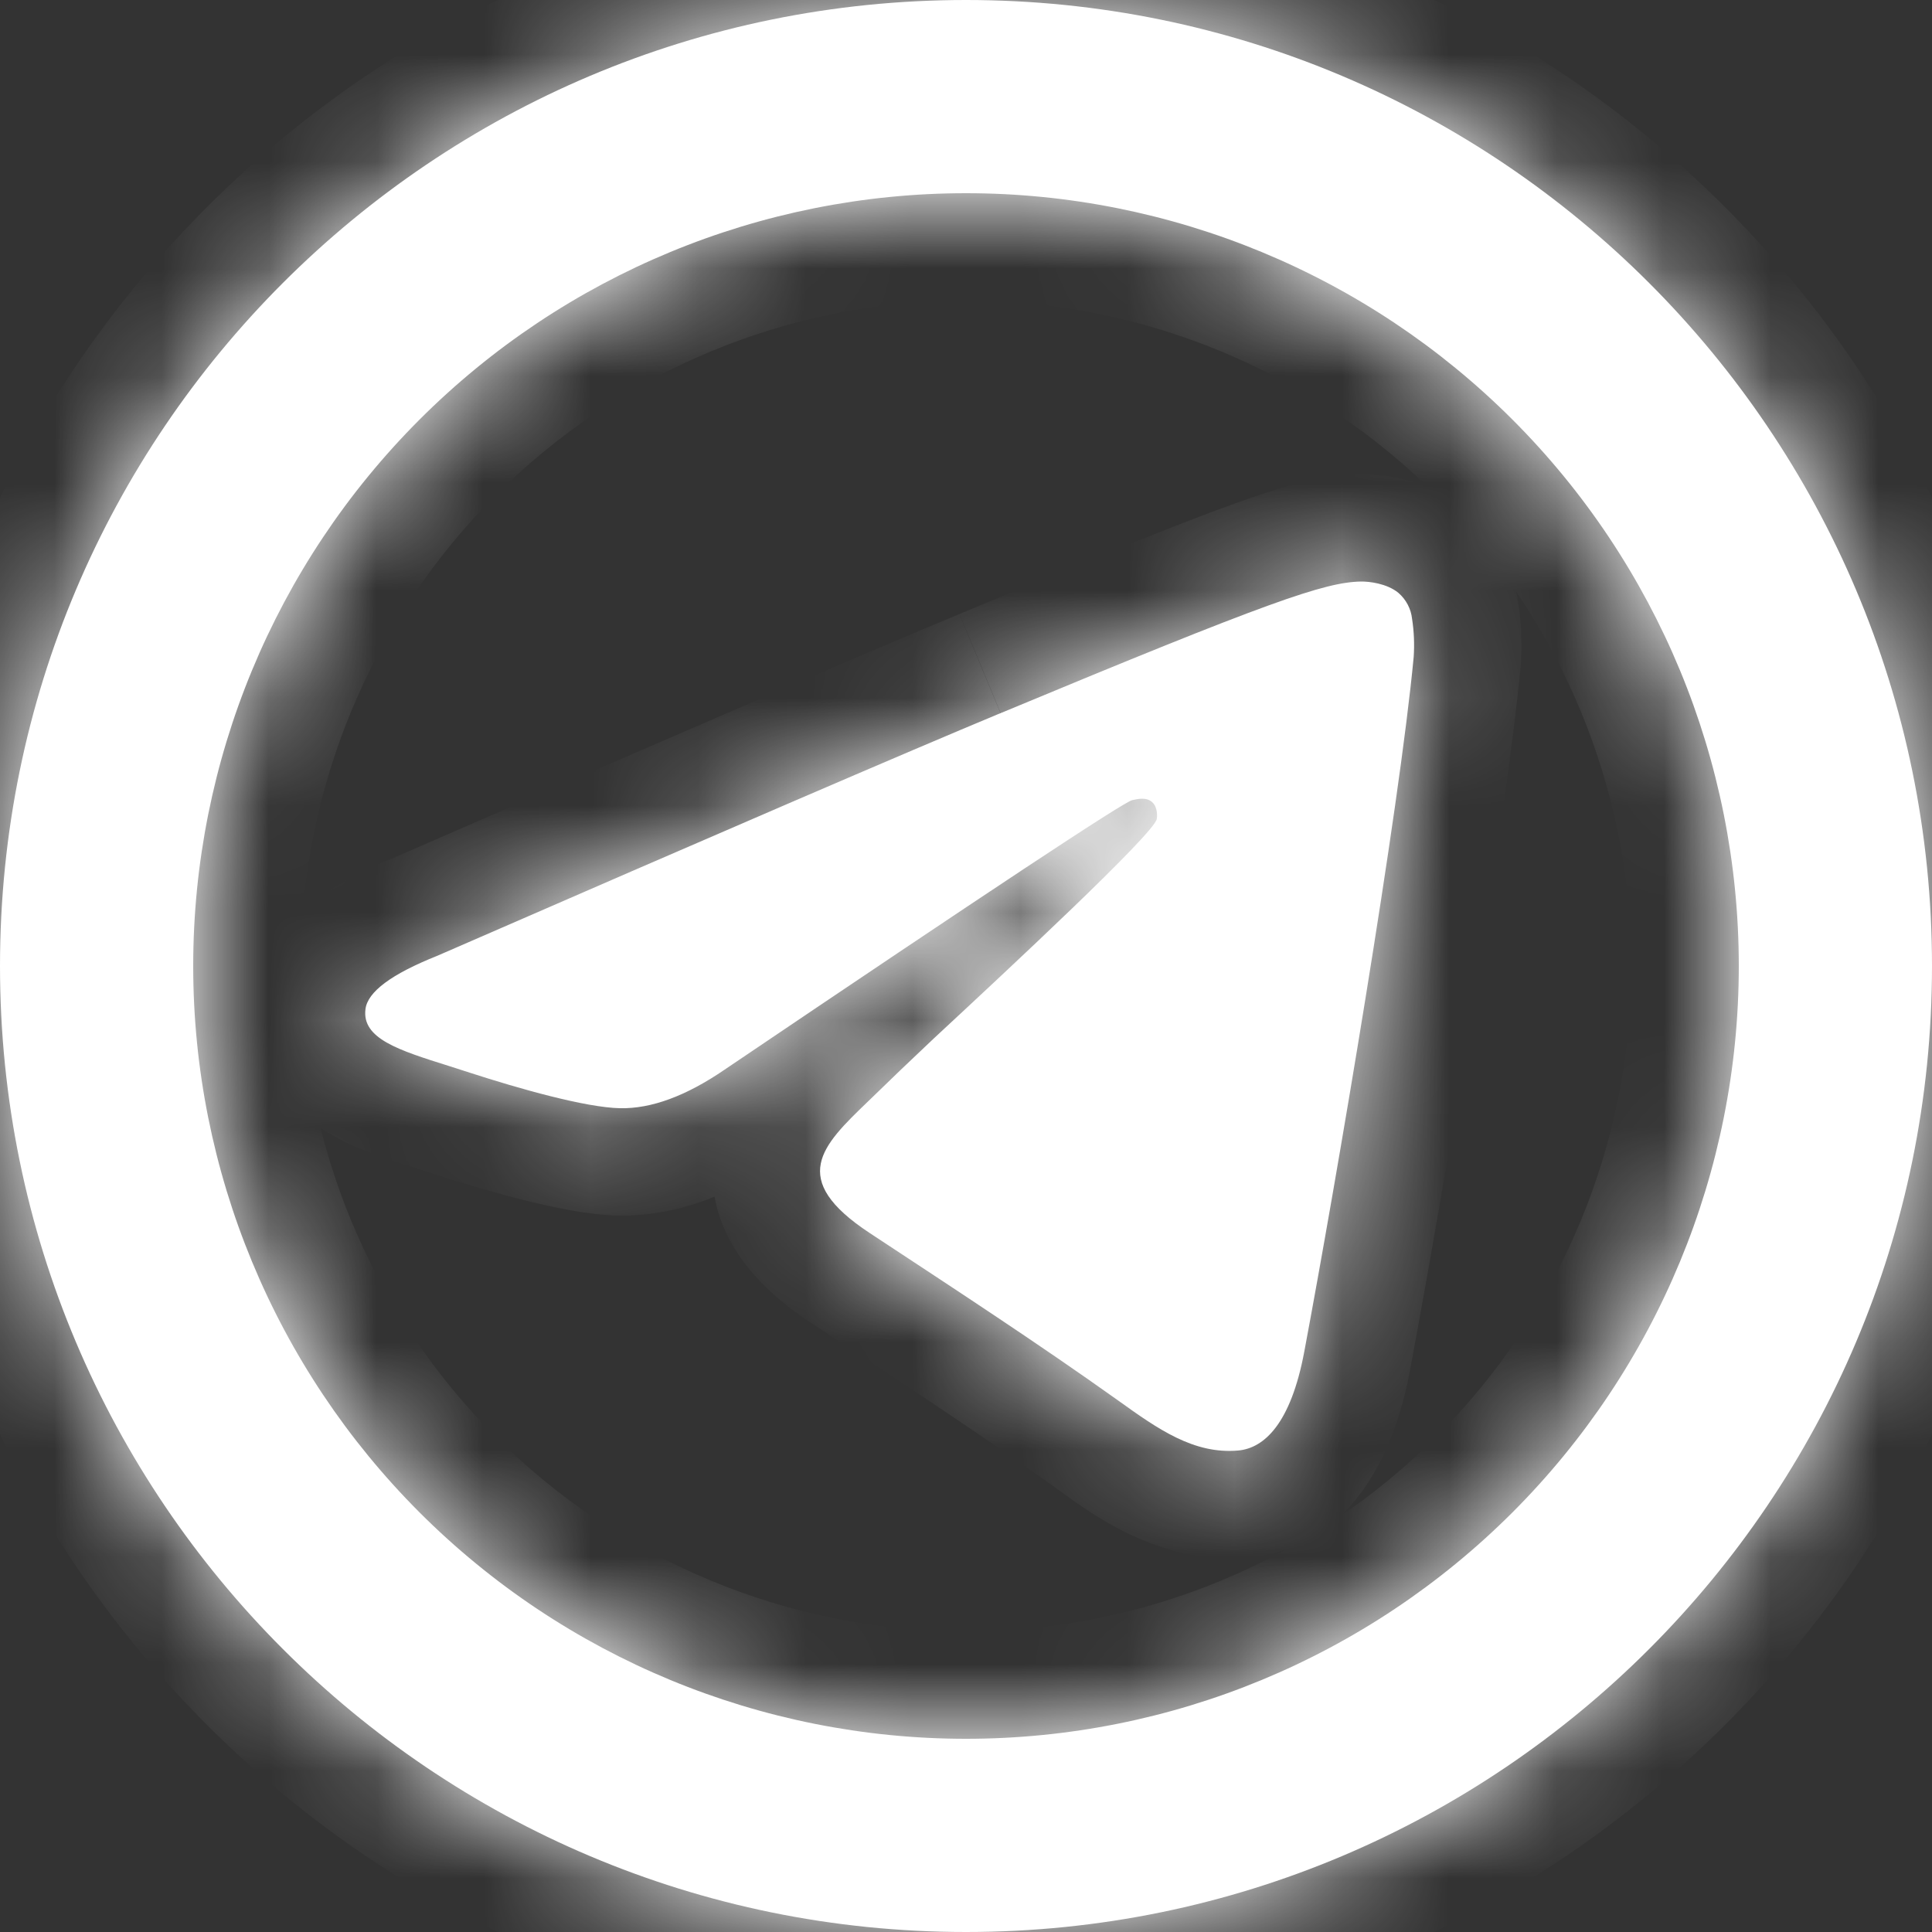
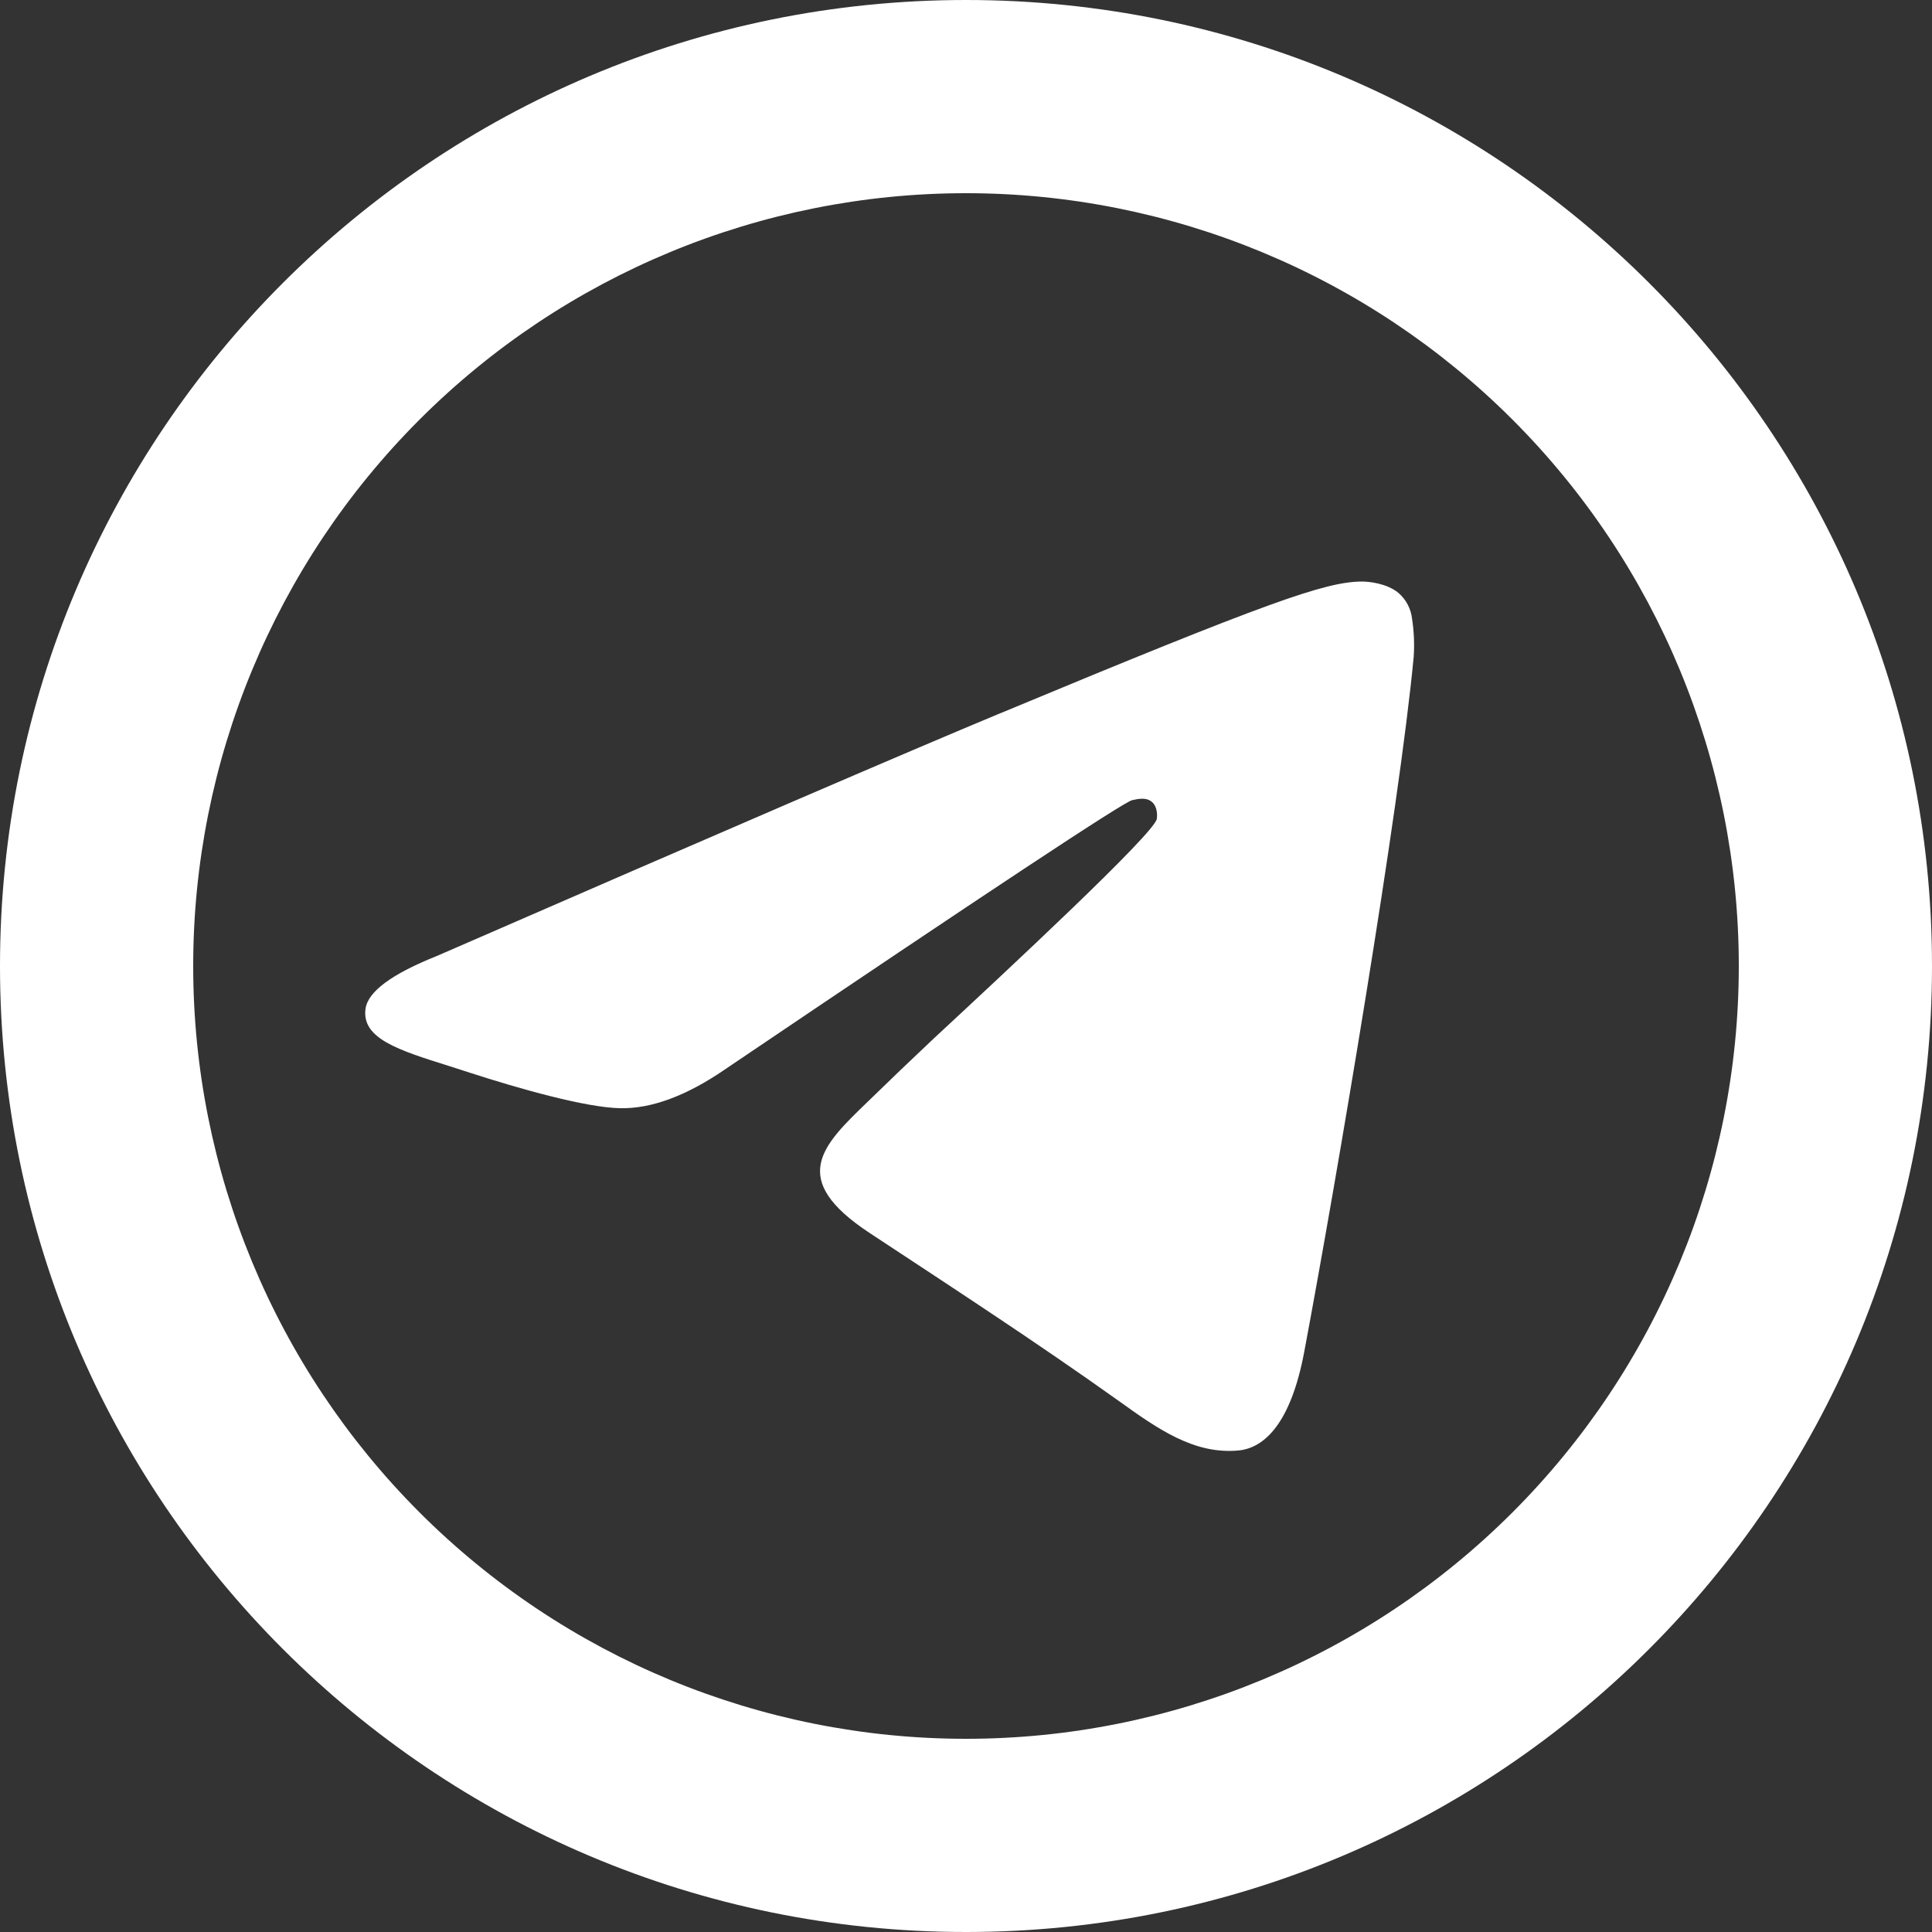
<svg xmlns="http://www.w3.org/2000/svg" width="18" height="18" viewBox="0 0 18 18" fill="none">
  <rect x="0" y="0" width="18" height="18" fill="#333333" stroke="none" />
  <mask id="path-1-inside-1_78_60" fill="white">
-     <path d="M16.2 9C16.2 10.91 15.441 12.741 14.091 14.091C12.741 15.441 10.91 16.2 9 16.2C7.09 16.2 5.259 15.441 3.909 14.091C2.559 12.741 1.8 10.91 1.8 9C1.8 7.09 2.559 5.259 3.909 3.909C5.259 2.559 7.09 1.8 9 1.8C10.91 1.8 12.741 2.559 14.091 3.909C15.441 5.259 16.2 7.09 16.2 9ZM9 18C13.971 18 18 13.971 18 9C18 4.029 13.971 0 9 0C4.029 0 0 4.029 0 9C0 13.971 4.029 18 9 18ZM9.322 6.644C8.447 7.008 6.698 7.762 4.074 8.905C3.648 9.075 3.425 9.24 3.405 9.402C3.37 9.676 3.713 9.784 4.181 9.931L4.377 9.994C4.836 10.143 5.455 10.318 5.776 10.325C6.068 10.331 6.393 10.211 6.752 9.965C9.203 8.309 10.469 7.472 10.548 7.455C10.605 7.442 10.682 7.426 10.734 7.473C10.787 7.519 10.782 7.608 10.777 7.632C10.742 7.777 9.396 9.029 8.699 9.676C8.493 9.87 8.288 10.066 8.085 10.264C7.658 10.675 7.338 10.984 8.103 11.488C8.878 11.999 9.66 12.508 10.416 13.047C10.788 13.314 11.123 13.551 11.537 13.514C11.777 13.492 12.026 13.266 12.152 12.591C12.451 10.998 13.037 7.544 13.171 6.12C13.179 6.002 13.174 5.883 13.156 5.766C13.146 5.672 13.1 5.585 13.028 5.523C12.92 5.435 12.754 5.417 12.68 5.418C12.342 5.424 11.822 5.604 9.323 6.644" />
-   </mask>
+     </mask>
  <path d="M16.2 9C16.2 10.91 15.441 12.741 14.091 14.091C12.741 15.441 10.91 16.2 9 16.2C7.09 16.2 5.259 15.441 3.909 14.091C2.559 12.741 1.8 10.91 1.8 9C1.8 7.09 2.559 5.259 3.909 3.909C5.259 2.559 7.09 1.8 9 1.8C10.91 1.8 12.741 2.559 14.091 3.909C15.441 5.259 16.2 7.09 16.2 9ZM9 18C13.971 18 18 13.971 18 9C18 4.029 13.971 0 9 0C4.029 0 0 4.029 0 9C0 13.971 4.029 18 9 18ZM9.322 6.644C8.447 7.008 6.698 7.762 4.074 8.905C3.648 9.075 3.425 9.24 3.405 9.402C3.37 9.676 3.713 9.784 4.181 9.931L4.377 9.994C4.836 10.143 5.455 10.318 5.776 10.325C6.068 10.331 6.393 10.211 6.752 9.965C9.203 8.309 10.469 7.472 10.548 7.455C10.605 7.442 10.682 7.426 10.734 7.473C10.787 7.519 10.782 7.608 10.777 7.632C10.742 7.777 9.396 9.029 8.699 9.676C8.493 9.87 8.288 10.066 8.085 10.264C7.658 10.675 7.338 10.984 8.103 11.488C8.878 11.999 9.66 12.508 10.416 13.047C10.788 13.314 11.123 13.551 11.537 13.514C11.777 13.492 12.026 13.266 12.152 12.591C12.451 10.998 13.037 7.544 13.171 6.12C13.179 6.002 13.174 5.883 13.156 5.766C13.146 5.672 13.1 5.585 13.028 5.523C12.92 5.435 12.754 5.417 12.68 5.418C12.342 5.424 11.822 5.604 9.323 6.644" fill="white" />
  <path d="M16.2 9L17.2 9L16.2 9ZM9 16.2L9 17.2L9 16.2ZM1.8 9H0.8H1.8ZM9 1.8L9 0.8L9 1.8ZM4.074 8.905L4.443 9.835L4.459 9.829L4.474 9.822L4.074 8.905ZM3.405 9.402L4.397 9.526L4.397 9.524L3.405 9.402ZM4.181 9.931L4.486 8.978L4.48 8.977L4.181 9.931ZM4.377 9.994L4.686 9.043L4.682 9.041L4.377 9.994ZM5.776 10.325L5.754 11.325L5.756 11.325L5.776 10.325ZM6.752 9.965L6.192 9.136L6.186 9.14L6.752 9.965ZM10.548 7.455L10.763 8.431L10.765 8.431L10.548 7.455ZM10.734 7.473L10.067 8.217L10.073 8.223L10.734 7.473ZM10.777 7.632L11.75 7.862L11.753 7.849L10.777 7.632ZM8.699 9.676L8.019 8.943L8.014 8.948L8.699 9.676ZM8.085 10.264L8.779 10.983L8.781 10.981L8.085 10.264ZM8.103 11.488L8.653 10.653L8.653 10.652L8.103 11.488ZM10.416 13.047L10.997 12.234L10.996 12.233L10.416 13.047ZM11.537 13.514L11.626 14.511L11.63 14.51L11.537 13.514ZM12.152 12.591L11.169 12.407L11.169 12.408L12.152 12.591ZM13.171 6.12L14.167 6.214L14.168 6.2L14.169 6.186L13.171 6.12ZM13.156 5.766L12.162 5.879L12.165 5.899L12.168 5.918L13.156 5.766ZM13.028 5.523L13.684 4.768L13.673 4.758L13.661 4.749L13.028 5.523ZM12.68 5.418L12.668 4.418L12.662 4.418L12.68 5.418ZM16.2 9L15.2 9C15.2 10.644 14.547 12.221 13.384 13.384L14.091 14.091L14.798 14.798C16.336 13.261 17.2 11.175 17.2 9L16.2 9ZM14.091 14.091L13.384 13.384C12.221 14.547 10.644 15.2 9 15.2L9 16.2L9 17.2C11.175 17.2 13.261 16.336 14.798 14.798L14.091 14.091ZM9 16.2L9 15.2C7.356 15.2 5.779 14.547 4.616 13.384L3.909 14.091L3.202 14.798C4.74 16.336 6.825 17.2 9 17.2L9 16.2ZM3.909 14.091L4.616 13.384C3.453 12.221 2.8 10.644 2.8 9H1.8H0.8C0.8 11.175 1.664 13.261 3.202 14.798L3.909 14.091ZM1.8 9H2.8C2.8 7.356 3.453 5.779 4.616 4.616L3.909 3.909L3.202 3.202C1.664 4.74 0.8 6.825 0.8 9H1.8ZM3.909 3.909L4.616 4.616C5.779 3.453 7.356 2.8 9 2.8L9 1.8L9 0.8C6.825 0.8 4.74 1.664 3.202 3.202L3.909 3.909ZM9 1.8V2.8C10.644 2.8 12.221 3.453 13.384 4.616L14.091 3.909L14.798 3.202C13.261 1.664 11.175 0.8 9 0.8V1.8ZM14.091 3.909L13.384 4.616C14.547 5.779 15.2 7.356 15.2 9L16.2 9L17.2 9C17.2 6.825 16.336 4.74 14.798 3.202L14.091 3.909ZM9 18V19C14.523 19 19 14.523 19 9H18H17C17 13.418 13.418 17 9 17V18ZM18 9H19C19 3.477 14.523 -1 9 -1V0V1C13.418 1 17 4.582 17 9H18ZM9 0V-1C3.477 -1 -1 3.477 -1 9H0H1C1 4.582 4.582 1 9 1V0ZM0 9H-1C-1 14.523 3.477 19 9 19V18V17C4.582 17 1 13.418 1 9H0ZM9.322 6.644L8.938 5.721C8.054 6.089 6.297 6.846 3.675 7.989L4.074 8.905L4.474 9.822C7.099 8.678 8.841 7.927 9.707 7.567L9.322 6.644ZM4.074 8.905L3.706 7.976C3.457 8.075 3.203 8.196 2.991 8.354C2.805 8.491 2.472 8.789 2.412 9.281L3.405 9.402L4.397 9.524C4.377 9.693 4.308 9.812 4.261 9.876C4.237 9.908 4.216 9.929 4.204 9.941C4.191 9.954 4.183 9.96 4.183 9.96C4.183 9.96 4.188 9.956 4.199 9.949C4.211 9.942 4.228 9.932 4.25 9.921C4.296 9.897 4.359 9.868 4.443 9.835L4.074 8.905ZM3.405 9.402L2.412 9.278C2.374 9.584 2.446 9.887 2.619 10.142C2.773 10.369 2.972 10.505 3.11 10.583C3.365 10.728 3.688 10.824 3.881 10.885L4.181 9.931L4.48 8.977C4.358 8.938 4.27 8.91 4.196 8.884C4.12 8.856 4.096 8.843 4.099 8.845C4.103 8.847 4.124 8.859 4.153 8.884C4.183 8.909 4.228 8.952 4.273 9.017C4.318 9.084 4.359 9.168 4.382 9.266C4.405 9.363 4.406 9.452 4.397 9.526L3.405 9.402ZM4.181 9.931L3.875 10.883L4.071 10.946L4.377 9.994L4.682 9.041L4.486 8.978L4.181 9.931ZM4.377 9.994L4.067 10.944C4.311 11.024 4.604 11.112 4.885 11.182C5.143 11.247 5.472 11.318 5.754 11.325L5.776 10.325L5.799 9.325C5.799 9.325 5.796 9.325 5.789 9.324C5.782 9.324 5.773 9.323 5.76 9.322C5.735 9.319 5.703 9.314 5.662 9.307C5.581 9.292 5.483 9.27 5.371 9.243C5.148 9.187 4.902 9.113 4.686 9.043L4.377 9.994ZM5.776 10.325L5.756 11.325C6.336 11.336 6.866 11.099 7.317 10.79L6.752 9.965L6.186 9.14C5.92 9.323 5.8 9.325 5.797 9.325L5.776 10.325ZM6.752 9.965L7.312 10.793C8.537 9.966 9.463 9.345 10.091 8.929C10.406 8.721 10.642 8.567 10.802 8.465C10.883 8.414 10.938 8.38 10.972 8.36C10.989 8.35 10.992 8.349 10.985 8.352C10.982 8.354 10.967 8.362 10.945 8.372C10.939 8.374 10.865 8.409 10.763 8.431L10.548 7.455L10.333 6.478C10.226 6.502 10.144 6.539 10.129 6.546C10.097 6.56 10.07 6.574 10.053 6.583C10.018 6.601 9.983 6.622 9.954 6.639C9.893 6.675 9.817 6.722 9.73 6.777C9.554 6.889 9.306 7.051 8.988 7.261C8.351 7.682 7.419 8.308 6.192 9.136L6.752 9.965ZM10.548 7.455L10.765 8.431C10.804 8.422 10.732 8.442 10.636 8.441C10.524 8.441 10.285 8.413 10.067 8.217L10.734 7.473L11.402 6.728C11.132 6.486 10.827 6.443 10.65 6.441C10.488 6.44 10.349 6.475 10.331 6.479L10.548 7.455ZM10.734 7.473L10.073 8.223C9.852 8.028 9.801 7.796 9.788 7.708C9.775 7.618 9.776 7.523 9.8 7.415L10.777 7.632L11.753 7.849C11.782 7.717 11.789 7.565 11.767 7.413C11.744 7.264 11.67 6.964 11.396 6.722L10.734 7.473ZM10.777 7.632L9.803 7.402C9.831 7.284 9.874 7.202 9.889 7.175C9.908 7.139 9.925 7.114 9.932 7.104C9.945 7.085 9.951 7.079 9.94 7.092C9.92 7.116 9.88 7.161 9.814 7.229C9.686 7.362 9.504 7.542 9.293 7.745C8.872 8.15 8.368 8.619 8.019 8.943L8.699 9.676L9.38 10.409C9.727 10.086 10.245 9.605 10.68 9.186C10.897 8.978 11.101 8.776 11.257 8.614C11.334 8.534 11.409 8.452 11.472 8.378C11.502 8.342 11.541 8.293 11.579 8.239C11.591 8.222 11.7 8.072 11.75 7.862L10.777 7.632ZM8.699 9.676L8.014 8.948C7.804 9.146 7.595 9.345 7.388 9.546L8.085 10.264L8.781 10.981C8.981 10.787 9.182 10.595 9.385 10.404L8.699 9.676ZM8.085 10.264L7.391 9.544C7.295 9.636 7.15 9.774 7.029 9.921C6.909 10.066 6.732 10.312 6.666 10.647C6.499 11.495 7.123 12.04 7.553 12.323L8.103 11.488L8.653 10.652C8.589 10.61 8.553 10.581 8.535 10.565C8.517 10.549 8.528 10.556 8.549 10.587C8.571 10.62 8.605 10.682 8.625 10.771C8.645 10.862 8.644 10.953 8.628 11.034C8.613 11.111 8.588 11.162 8.575 11.185C8.563 11.206 8.558 11.21 8.571 11.194C8.585 11.178 8.607 11.153 8.644 11.116C8.681 11.078 8.724 11.037 8.779 10.983L8.085 10.264ZM8.103 11.488L7.552 12.322C8.335 12.839 9.098 13.336 9.835 13.861L10.416 13.047L10.996 12.233C10.222 11.681 9.421 11.159 8.653 10.653L8.103 11.488ZM10.416 13.047L9.834 13.861C10.135 14.076 10.779 14.586 11.626 14.511L11.537 13.514L11.448 12.518C11.47 12.516 11.466 12.528 11.396 12.494C11.305 12.45 11.199 12.378 10.997 12.234L10.416 13.047ZM11.537 13.514L11.63 14.51C12.586 14.421 12.991 13.546 13.135 12.774L12.152 12.591L11.169 12.408C11.146 12.53 11.122 12.61 11.103 12.658C11.084 12.707 11.075 12.714 11.088 12.697C11.102 12.678 11.139 12.635 11.208 12.595C11.279 12.553 11.361 12.527 11.444 12.519L11.537 13.514ZM12.152 12.591L13.135 12.775C13.433 11.185 14.027 7.689 14.167 6.214L13.171 6.12L12.176 6.026C12.046 7.398 11.468 10.811 11.169 12.407L12.152 12.591ZM13.171 6.12L14.169 6.186C14.182 5.995 14.174 5.803 14.145 5.614L13.156 5.766L12.168 5.918C12.175 5.963 12.177 6.009 12.174 6.054L13.171 6.12ZM13.156 5.766L14.15 5.654C14.111 5.311 13.945 4.995 13.684 4.768L13.028 5.523L12.373 6.278C12.255 6.176 12.18 6.034 12.162 5.879L13.156 5.766ZM13.028 5.523L13.661 4.749C13.447 4.574 13.219 4.5 13.074 4.465C12.922 4.428 12.78 4.417 12.668 4.418L12.68 5.418L12.692 6.418C12.654 6.418 12.632 6.415 12.608 6.41C12.594 6.406 12.569 6.399 12.536 6.385C12.503 6.37 12.452 6.344 12.396 6.298L13.028 5.523ZM12.68 5.418L12.662 4.418C12.313 4.425 11.964 4.525 11.471 4.703C10.961 4.888 10.185 5.202 8.939 5.72L9.323 6.644L9.707 7.567C10.96 7.046 11.694 6.75 12.153 6.584C12.382 6.501 12.52 6.458 12.608 6.436C12.65 6.425 12.674 6.421 12.686 6.419C12.693 6.418 12.696 6.418 12.697 6.418C12.698 6.418 12.698 6.418 12.698 6.418C12.699 6.418 12.699 6.418 12.699 6.418L12.68 5.418Z" fill="white" mask="url(#path-1-inside-1_78_60)" />
</svg>